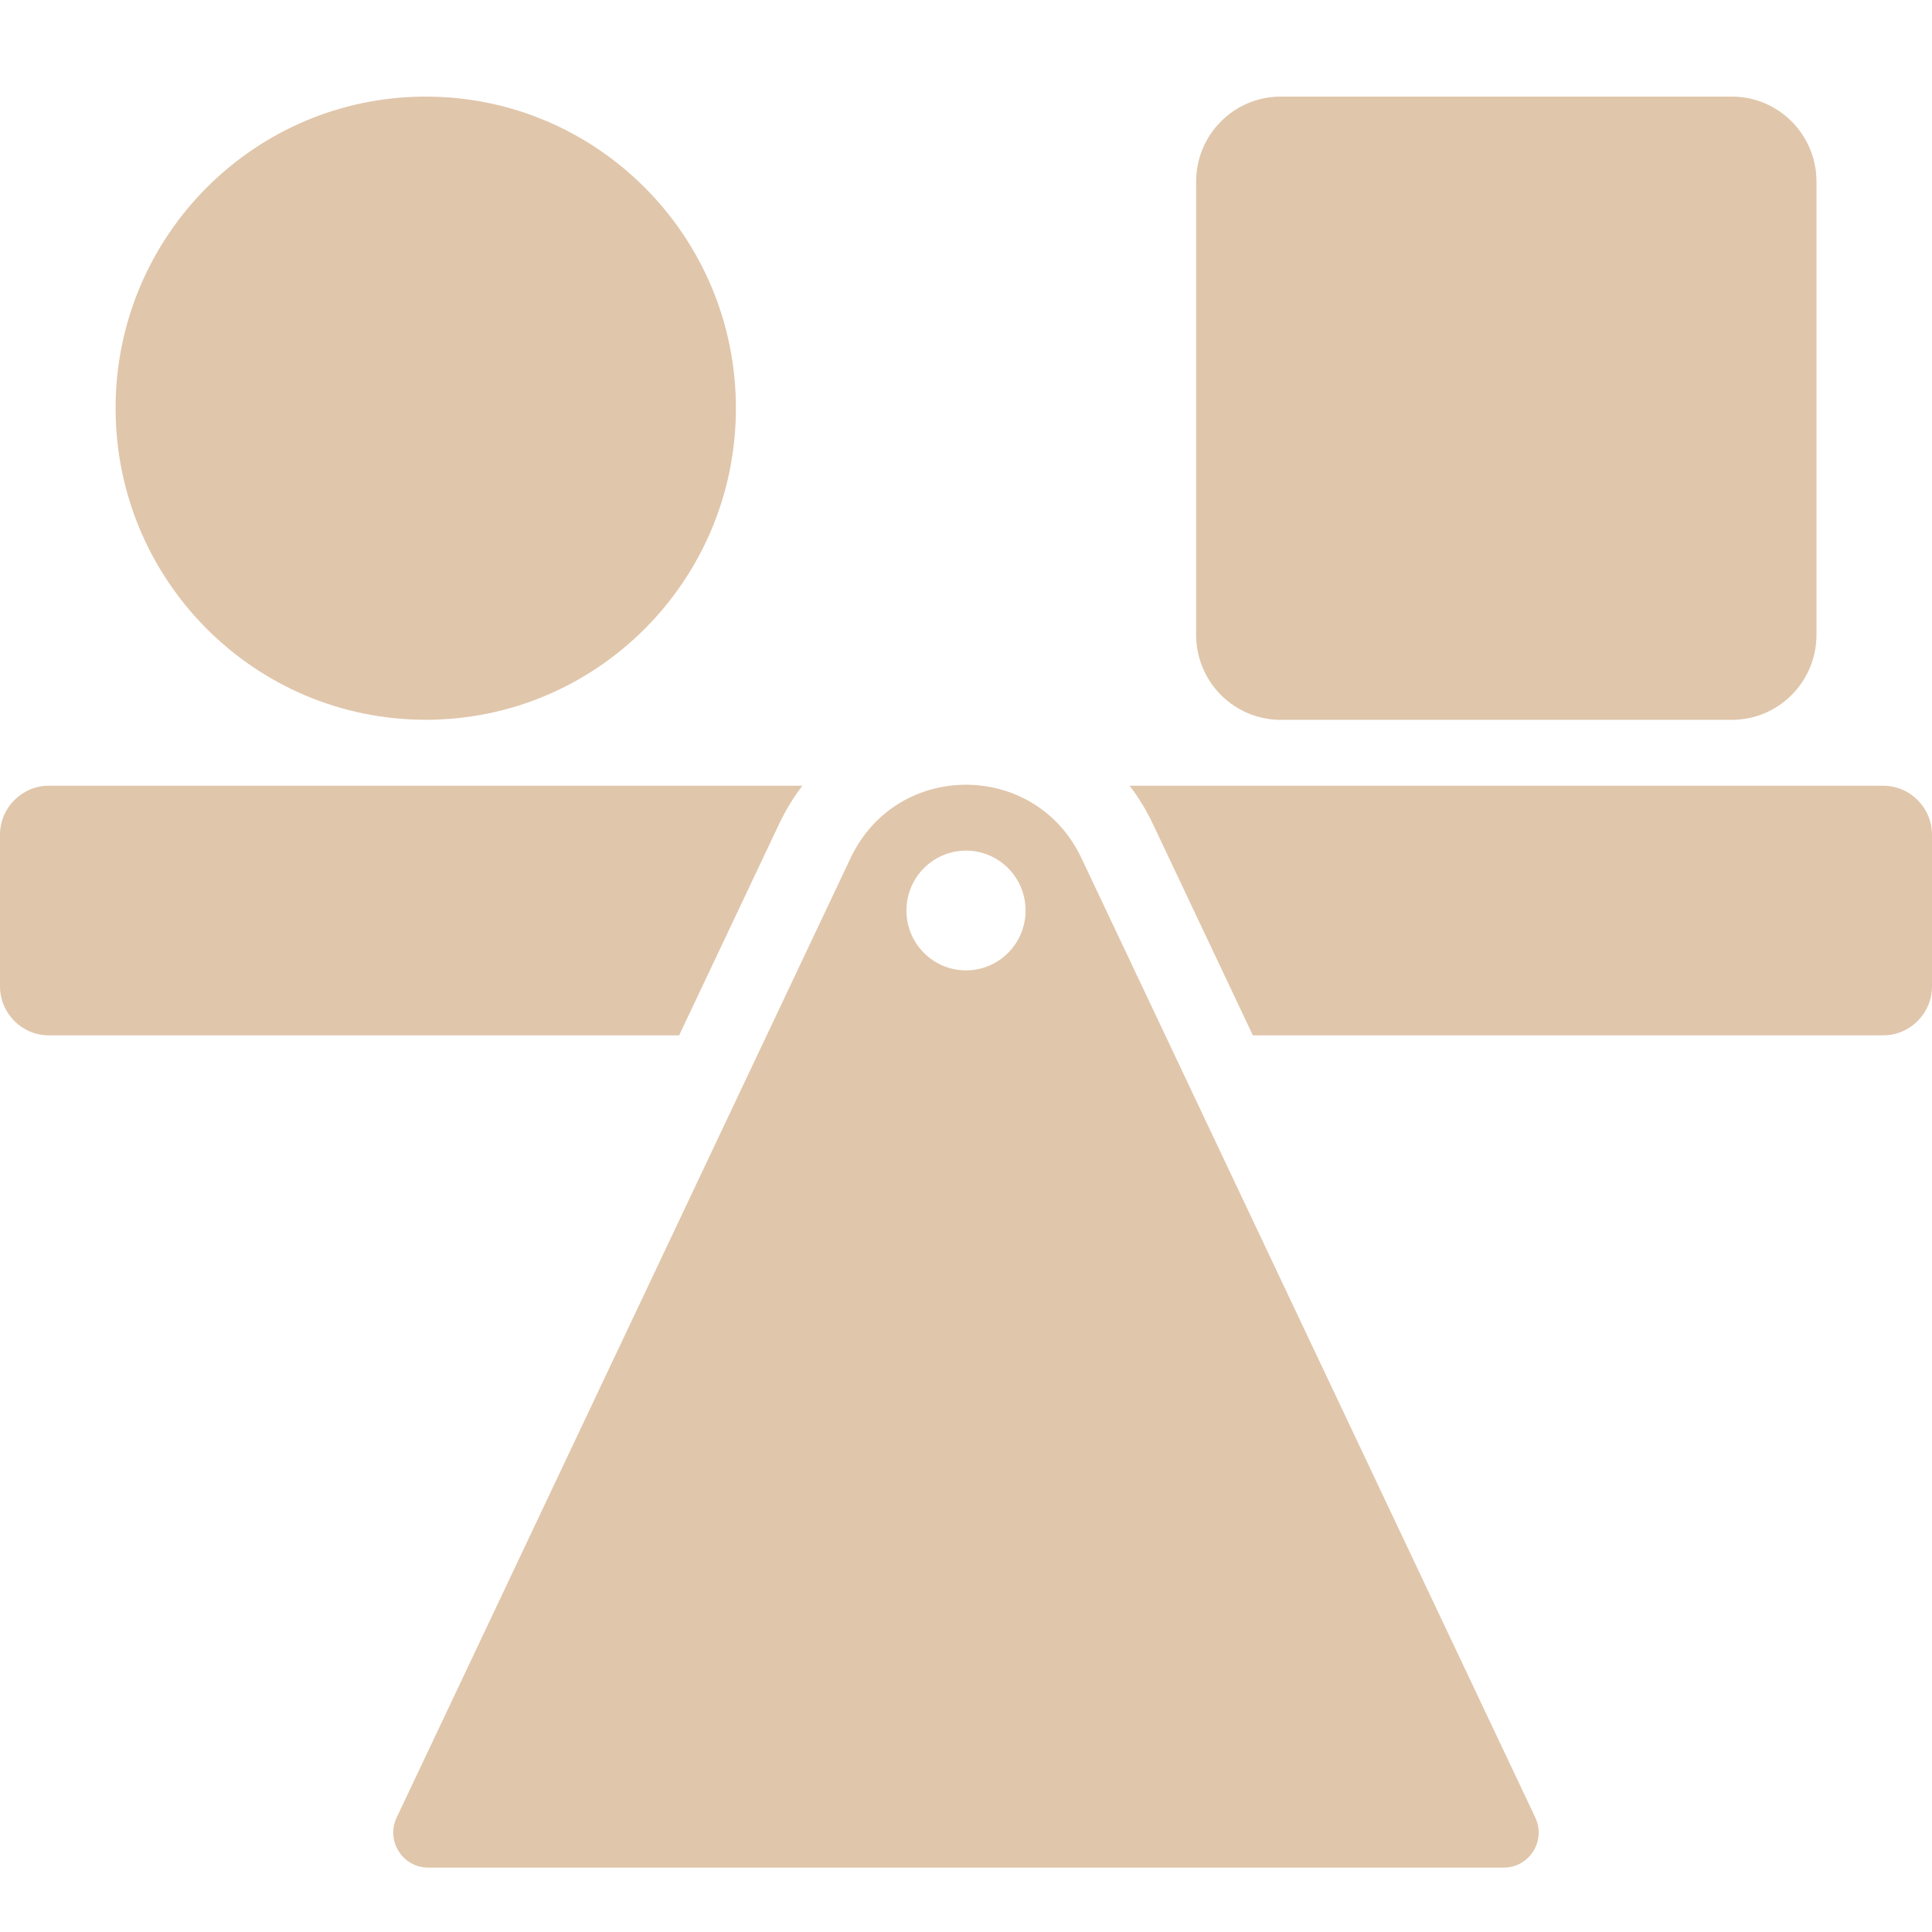
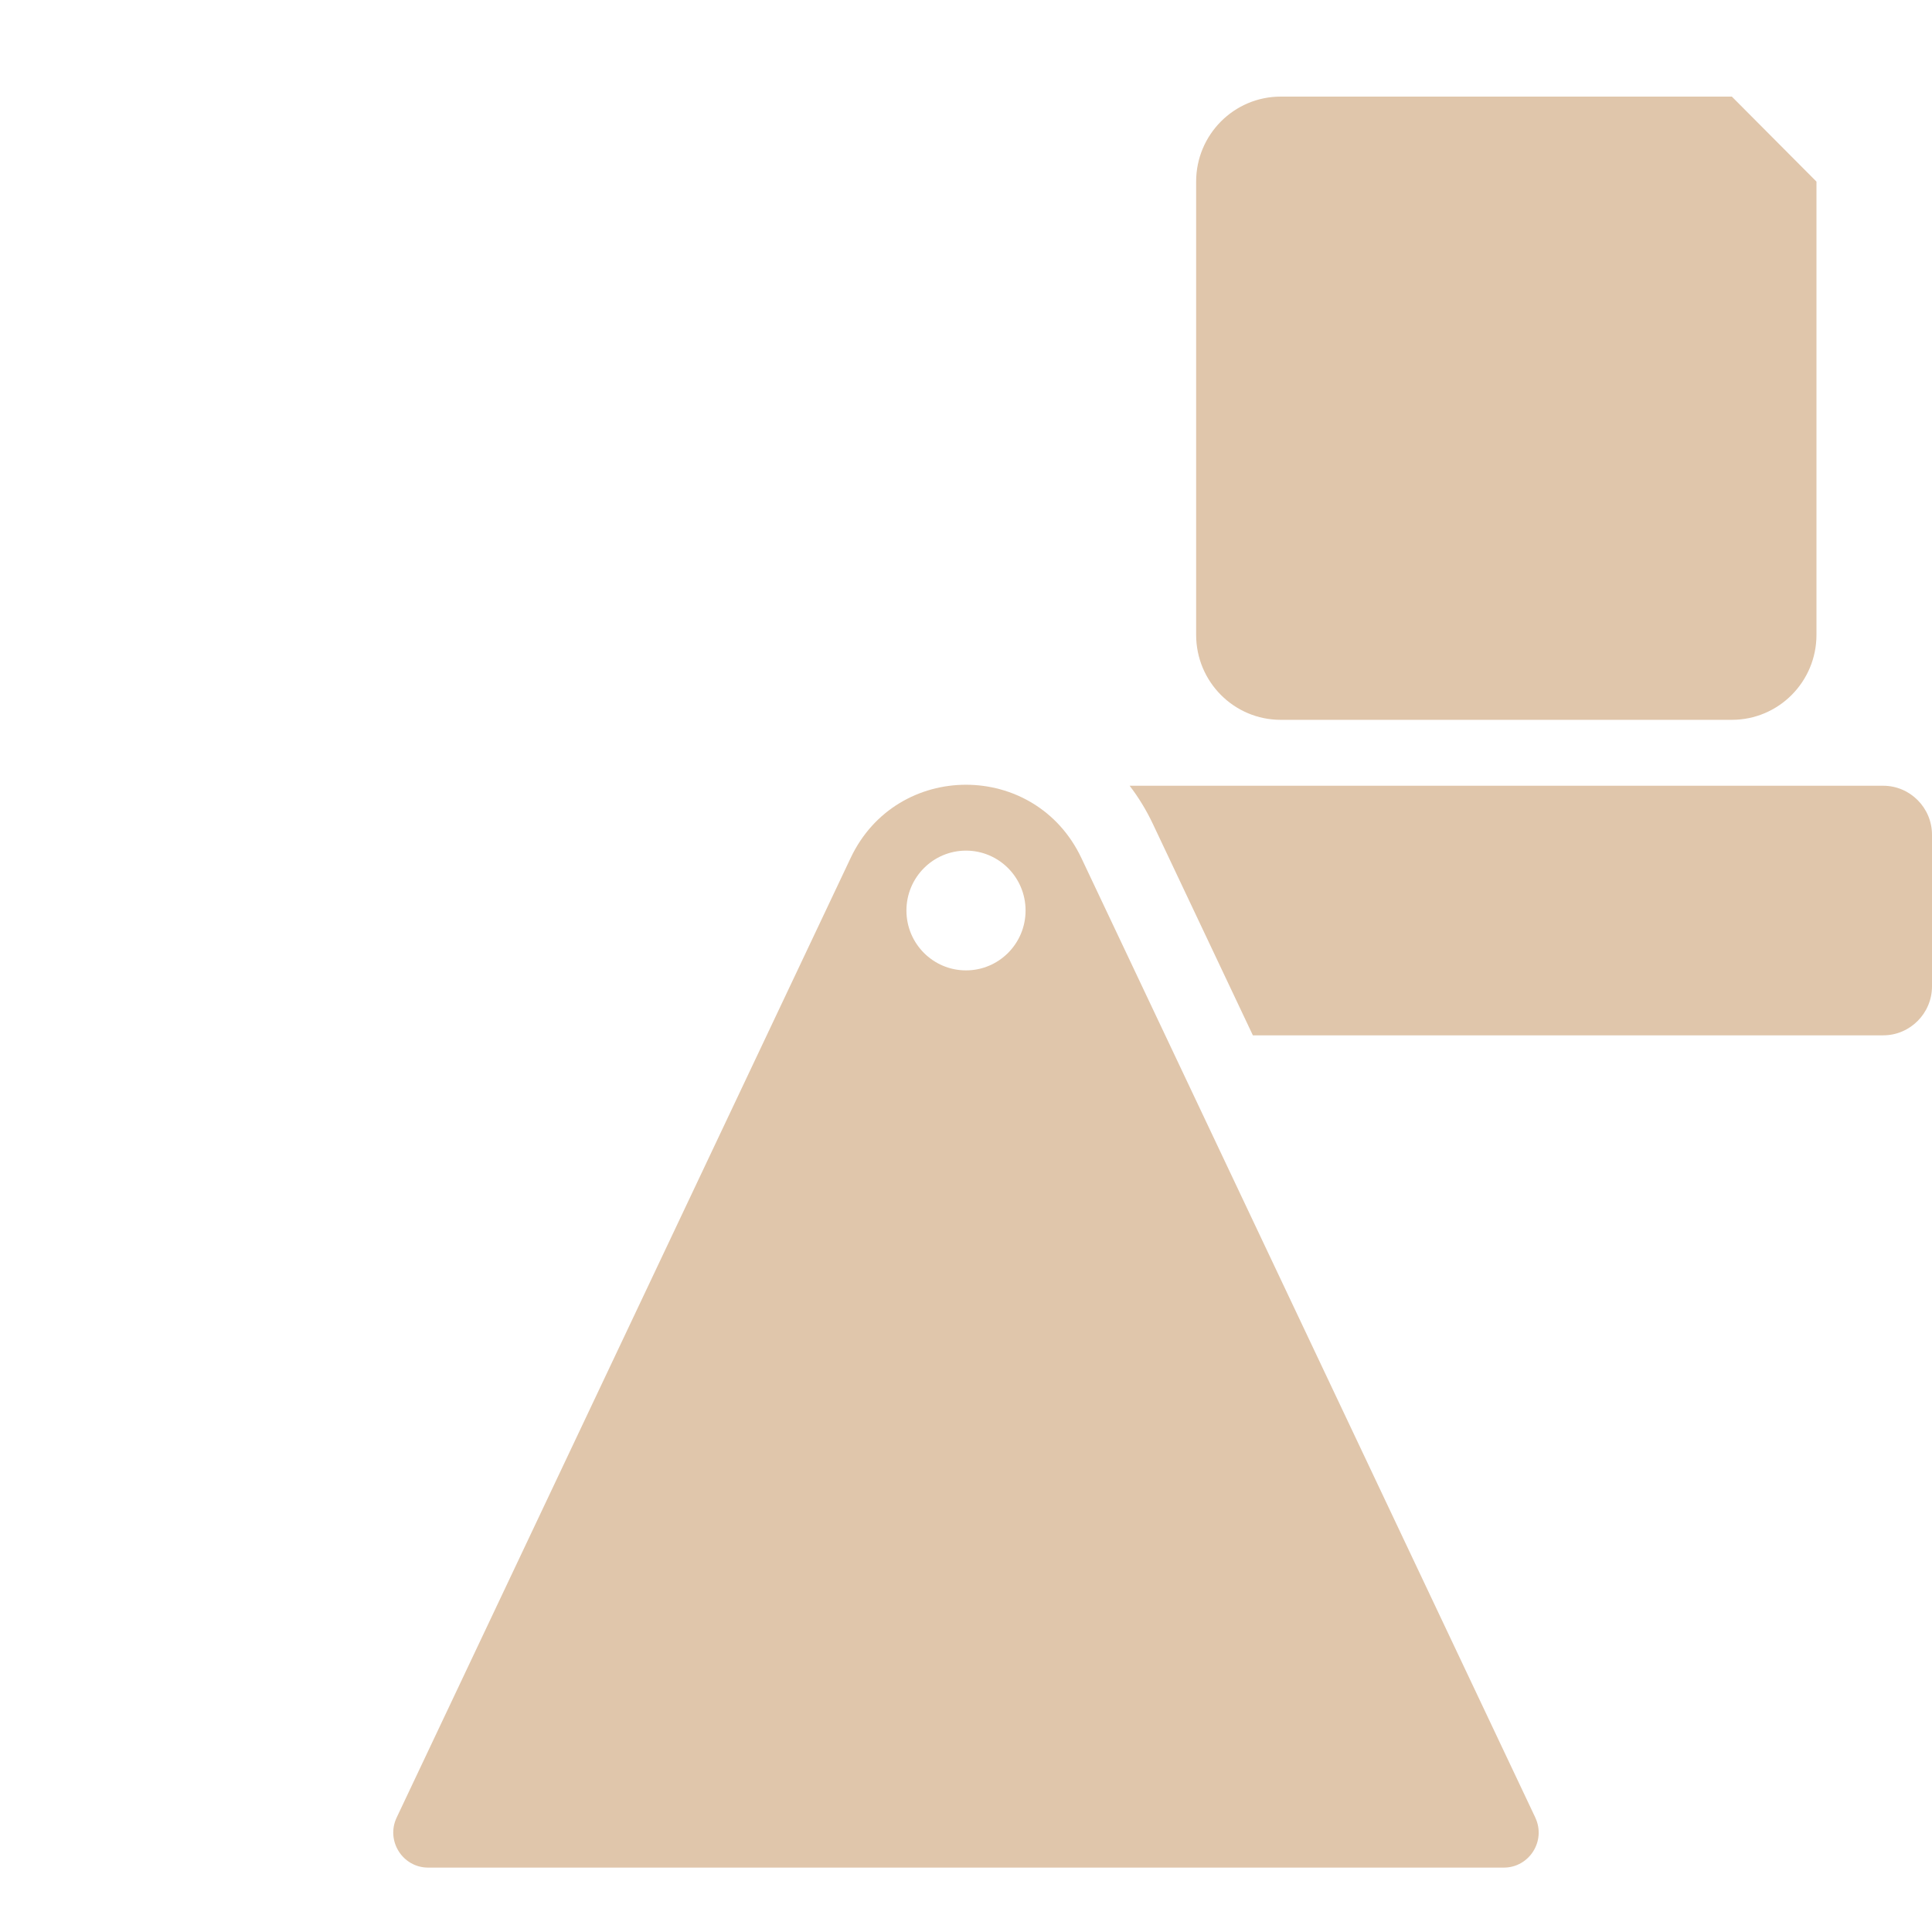
<svg xmlns="http://www.w3.org/2000/svg" fill="none" viewBox="0 0 60 60" height="60" width="60">
-   <path fill="#E0C6AB" d="M24.197 25.587C24.398 25.161 24.641 24.764 24.918 24.402H1.515C0.681 24.402 0 25.087 0 25.924V30.631C0 31.469 0.681 32.153 1.515 32.153H21.091L24.197 25.587Z" />
  <path fill="#E0C6AB" d="M58.485 24.402H35.082C35.359 24.764 35.602 25.161 35.803 25.587L38.909 32.153H58.485C59.319 32.153 60 31.469 60 30.631V25.924C60 25.087 59.319 24.402 58.485 24.402Z" />
  <path fill="#E0C6AB" d="M47.68 56.445L33.583 26.646C32.865 25.129 31.432 24.371 30 24.371C28.567 24.371 27.133 25.129 26.417 26.646L12.319 56.445C11.977 57.166 12.502 58 13.297 58H46.701C47.496 58 48.021 57.168 47.679 56.445H47.68ZM30 30.136C28.978 30.136 28.15 29.304 28.15 28.277C28.15 27.251 28.978 26.417 30 26.417C31.021 26.417 31.85 27.249 31.85 28.277C31.85 29.305 31.021 30.136 30 30.136Z" />
-   <path fill="#E0C6AB" d="M13.222 22.353C18.541 22.353 22.854 18.021 22.854 12.677C22.854 7.332 18.541 3 13.222 3C7.902 3 3.59 7.332 3.59 12.677C3.59 18.021 7.902 22.353 13.222 22.353Z" />
-   <path fill="#E0C6AB" d="M53.784 3H39.774C38.323 3 37.147 4.182 37.147 5.64V19.715C37.147 21.173 38.323 22.355 39.774 22.355H53.784C55.236 22.355 56.412 21.173 56.412 19.715V5.64C56.412 4.182 55.236 3 53.784 3Z" />
+   <path fill="#E0C6AB" d="M53.784 3H39.774C38.323 3 37.147 4.182 37.147 5.64V19.715C37.147 21.173 38.323 22.355 39.774 22.355H53.784C55.236 22.355 56.412 21.173 56.412 19.715V5.64Z" />
</svg>